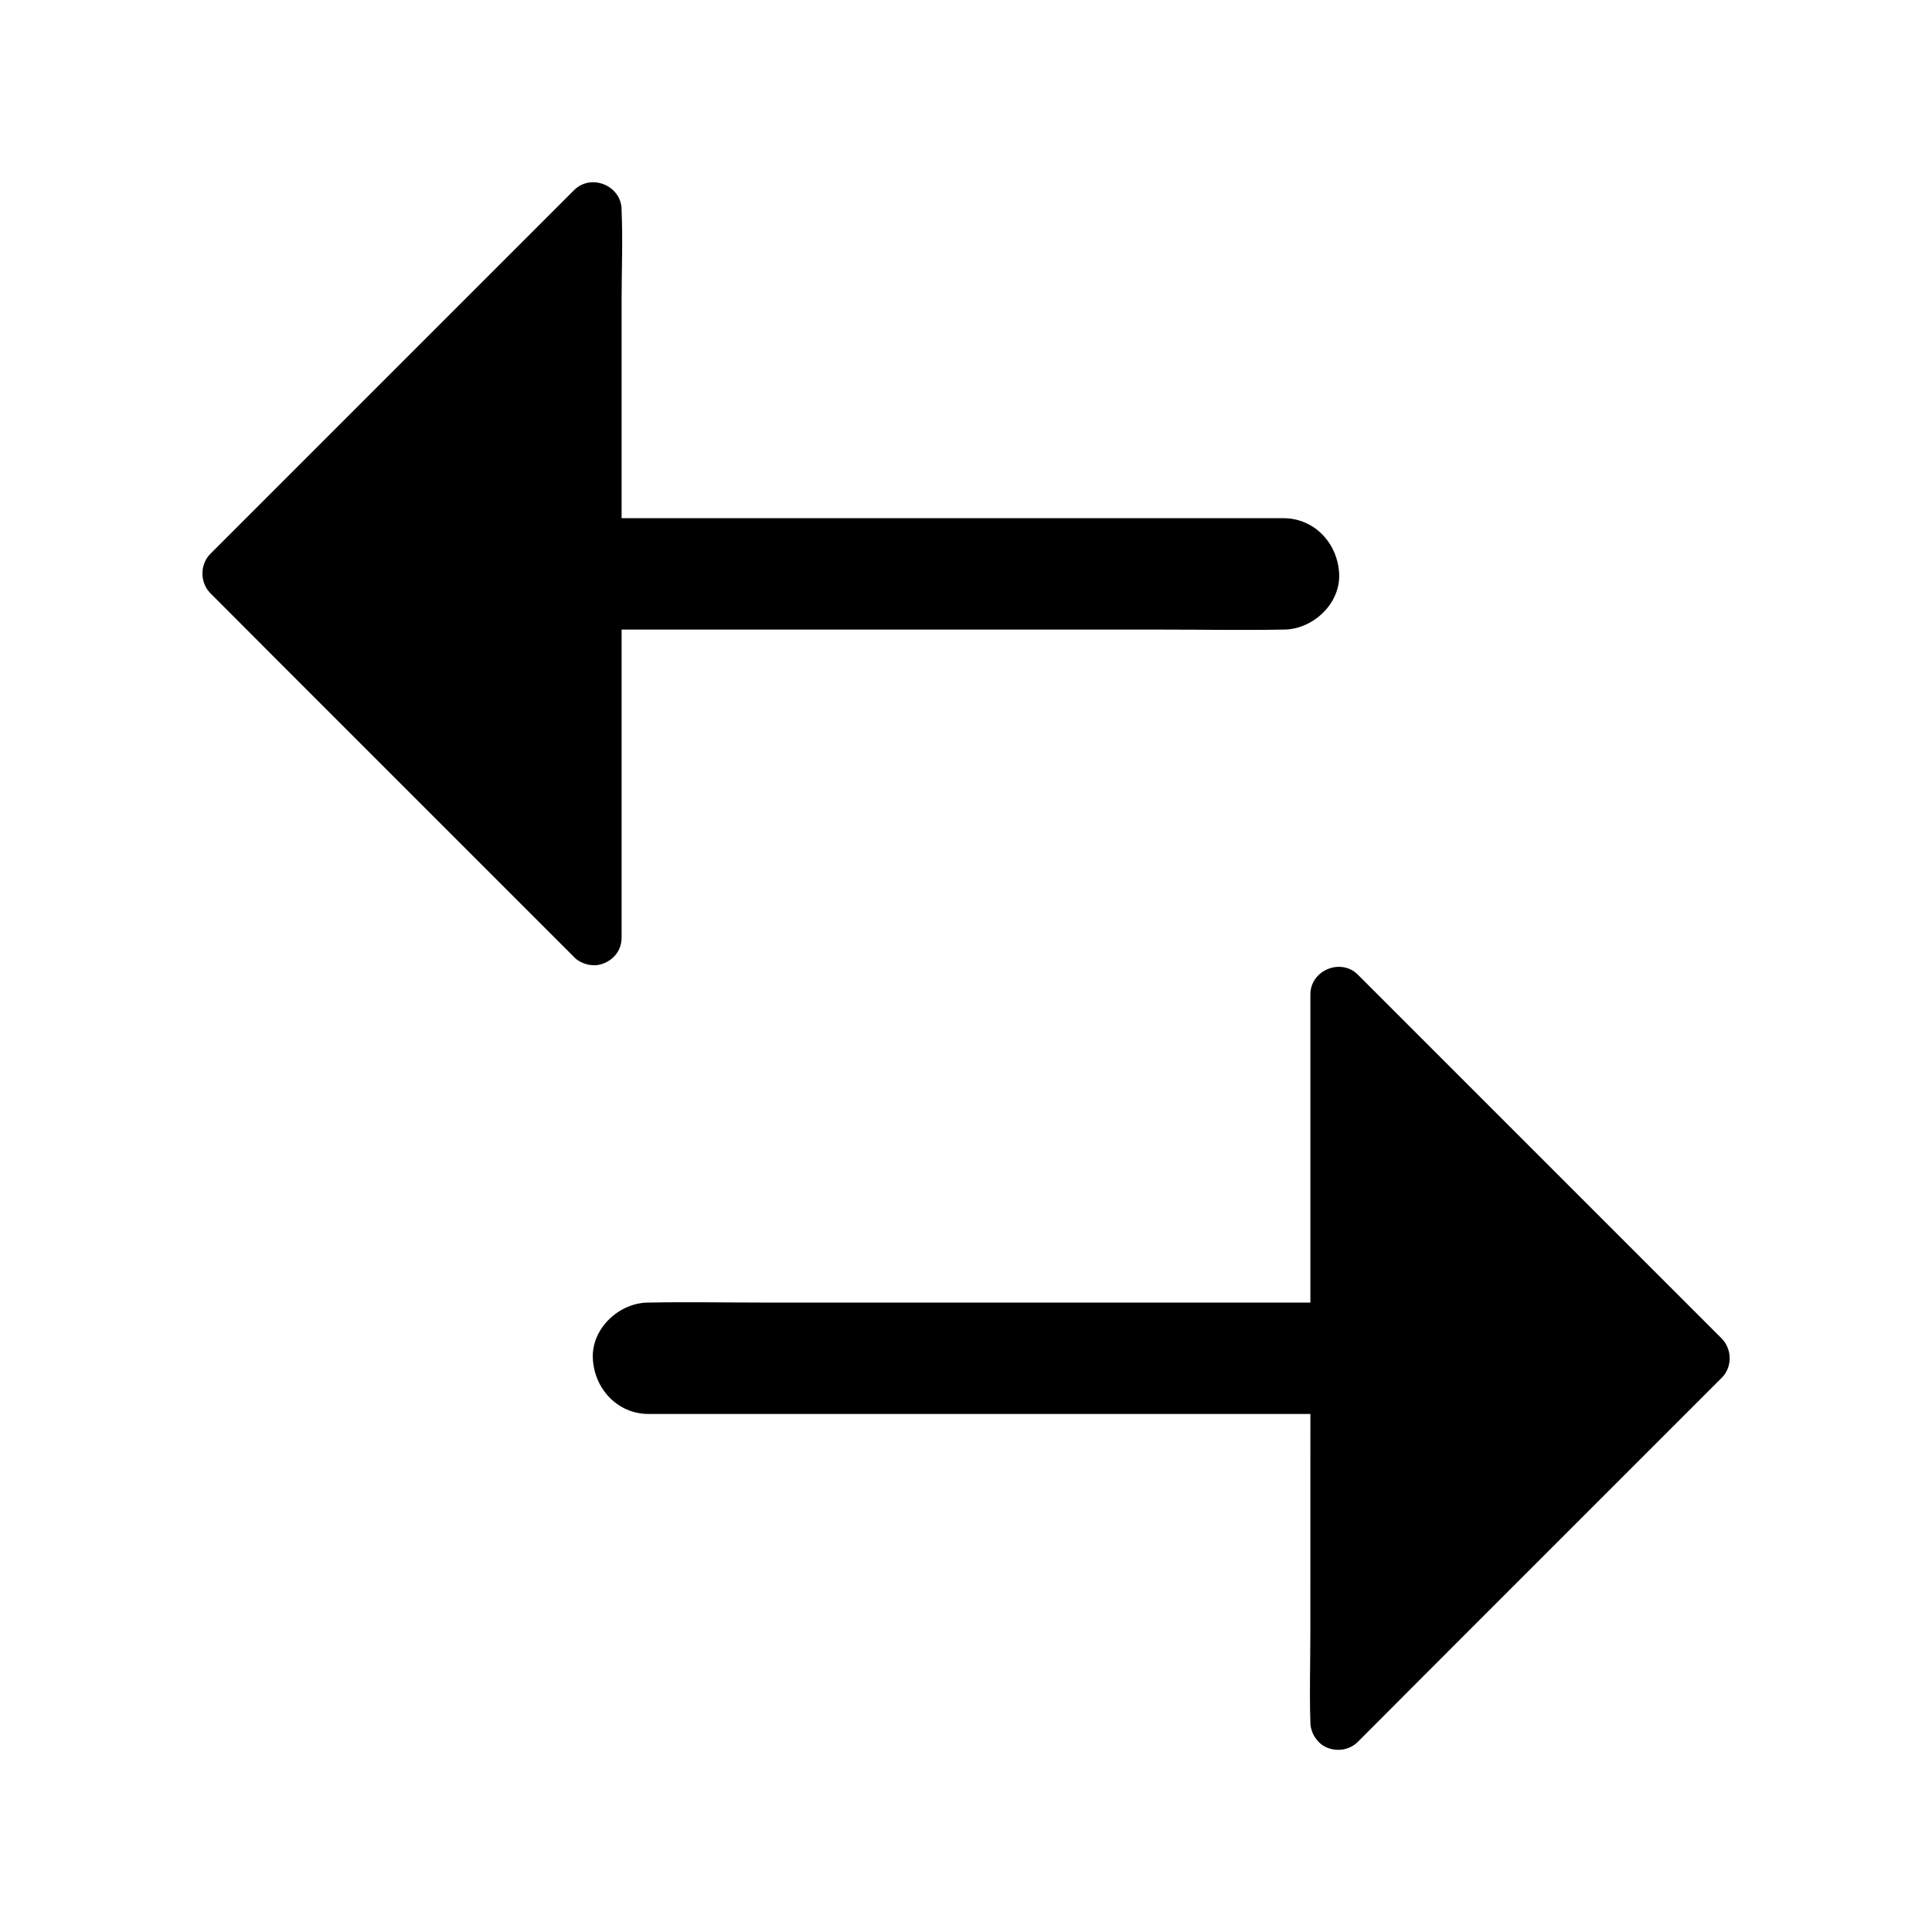
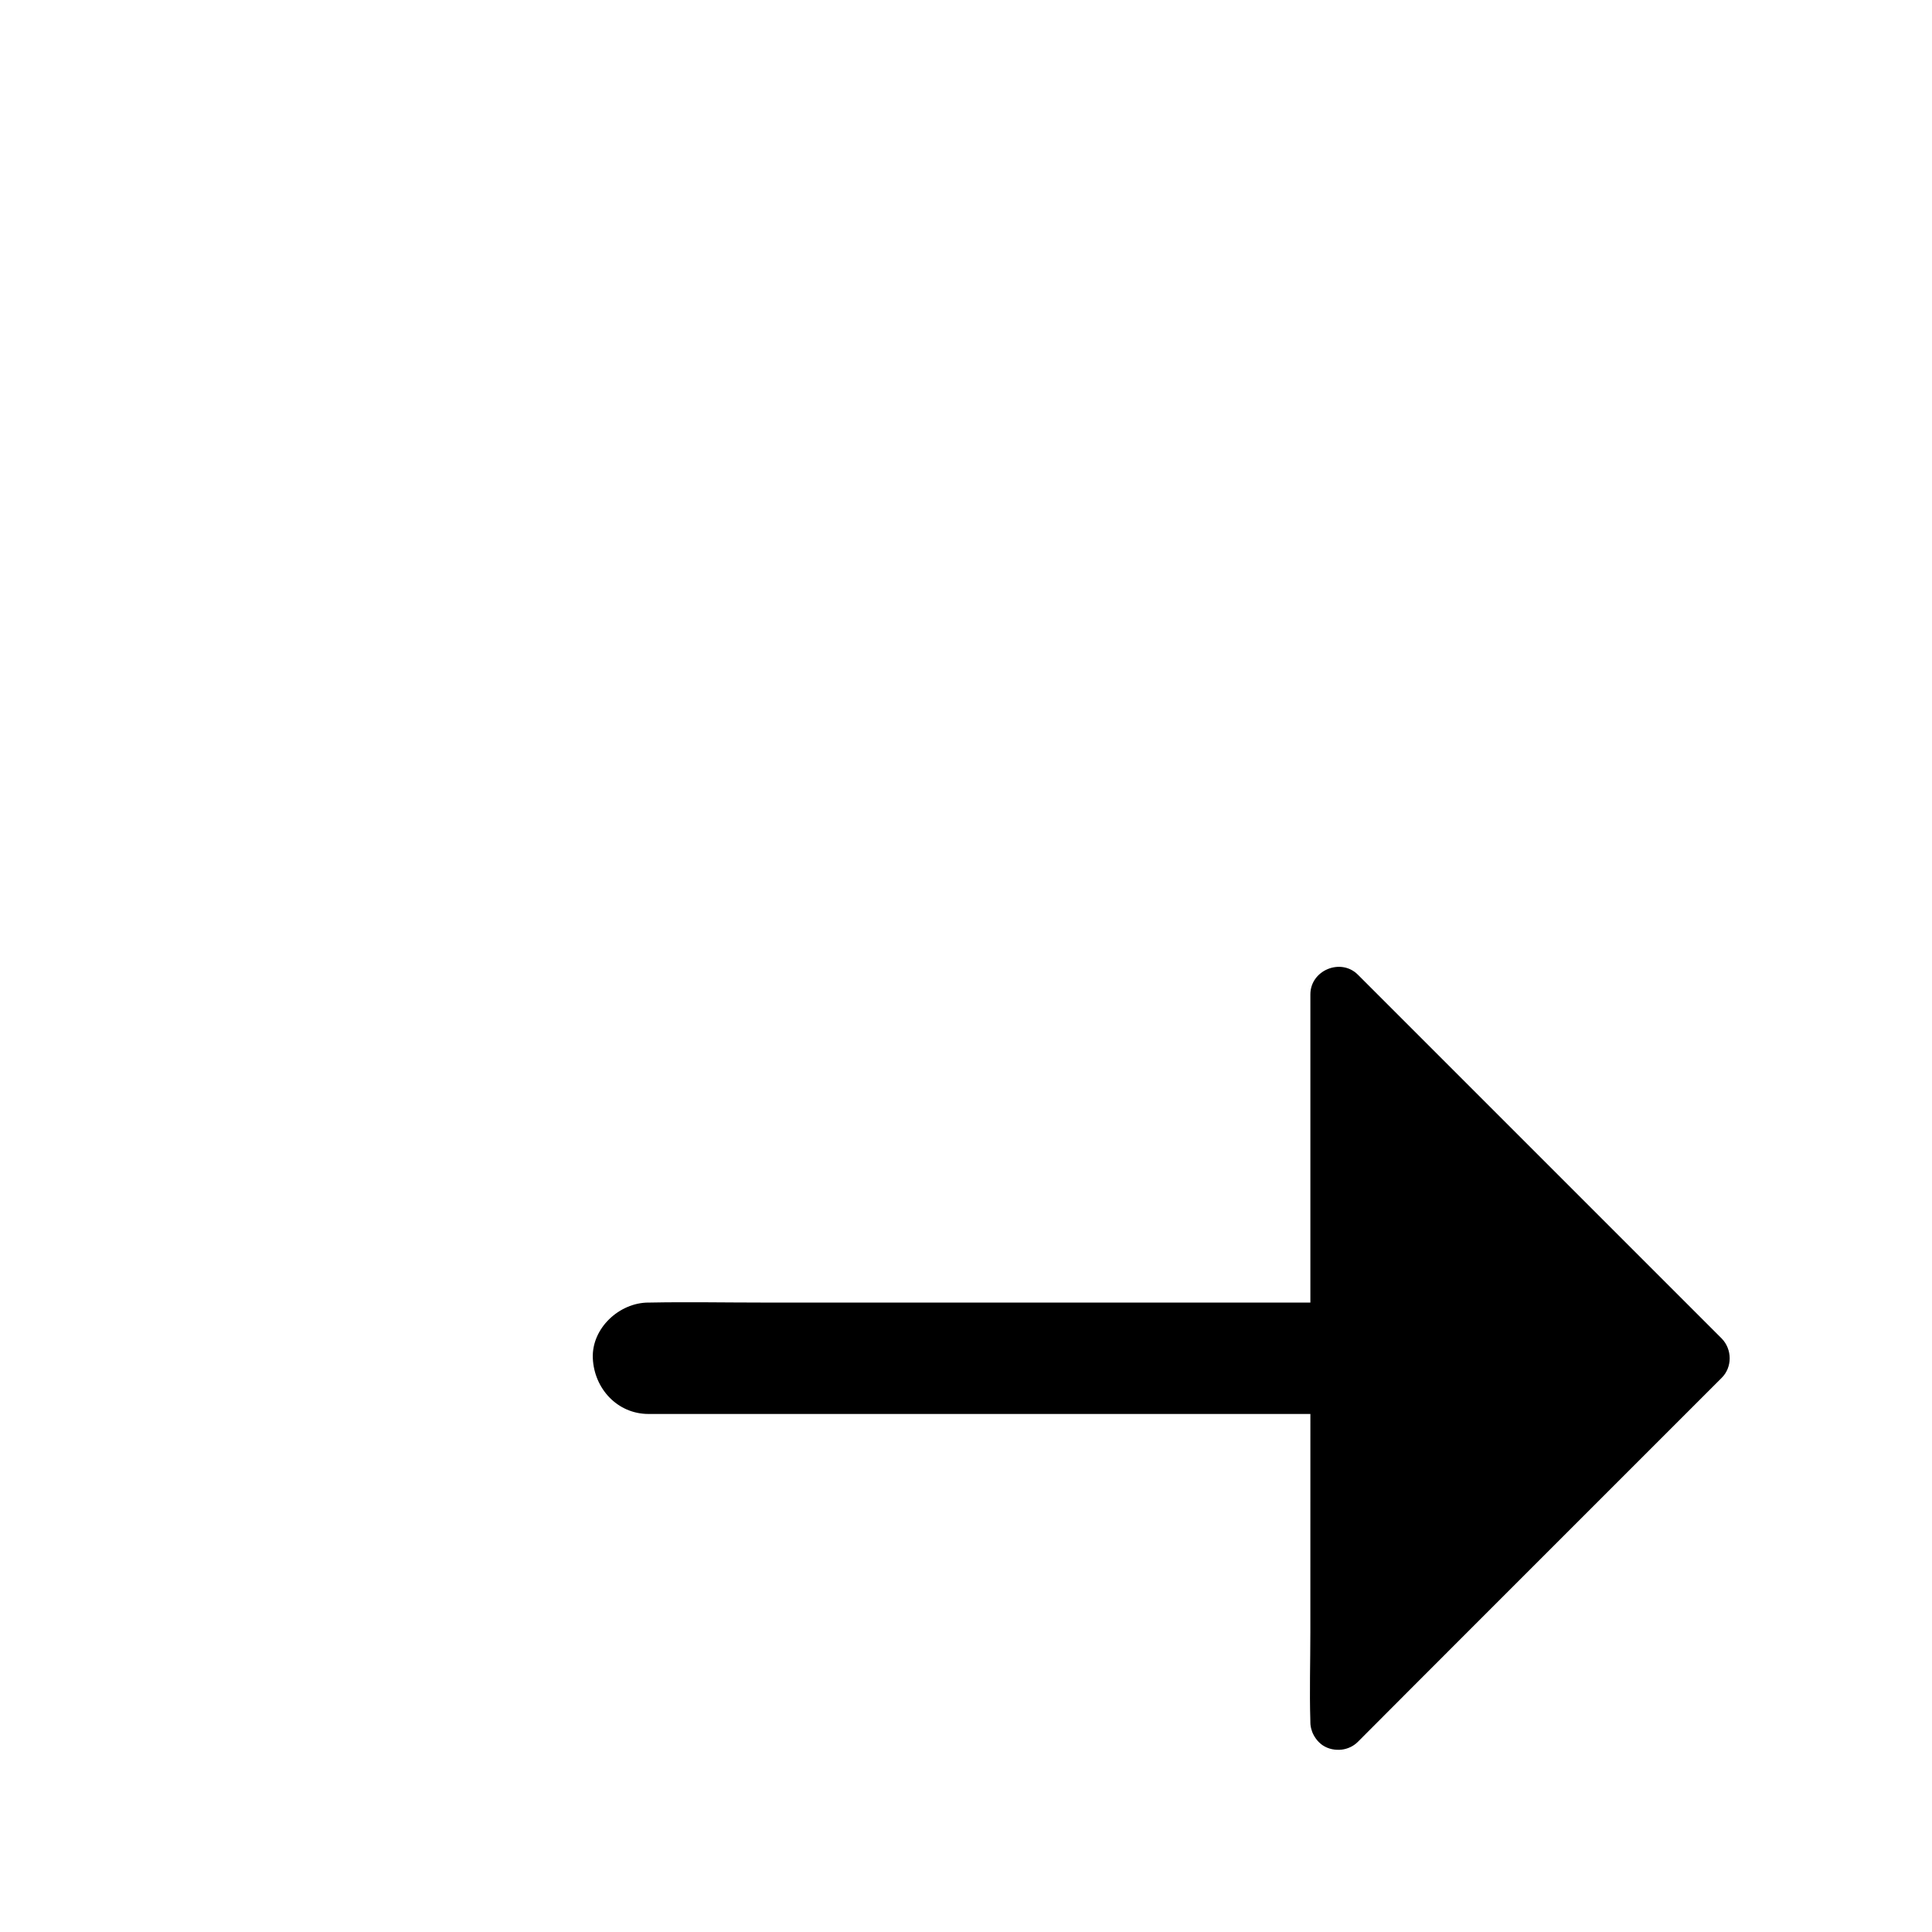
<svg xmlns="http://www.w3.org/2000/svg" fill="#000000" width="800px" height="800px" version="1.1" viewBox="144 144 512 512">
  <g>
-     <path d="m297.27 398.57c-0.051-0.051-0.098-0.051-0.148-0.098-0.344-0.246-0.688-0.492-0.984-0.836l-63.766-63.766c-10.875-10.875-21.746-21.746-32.621-32.668-2.805-2.805-2.805-7.625 0-10.43l11.809-11.809c17.32-17.32 34.637-34.637 51.957-51.957 10.875-10.875 21.746-21.746 32.621-32.621 4.527-4.527 12.594-1.18 12.594 5.215v0.344c0.344 7.773 0 15.645 0 23.469v57.91l175.4 0.004c8.266 0 14.414 6.742 14.762 14.762 0.344 7.969-7.035 14.762-14.762 14.762h-0.441c-10.281 0.195-20.613 0-30.898 0l-144.06-0.004v81.672c0 1.23-0.297 2.41-0.836 3.394v0.051s0 0.051-0.051 0.051c-1.082 1.918-3 3.246-5.215 3.691-1.816 0.293-3.738-0.102-5.359-1.137z" />
    <path d="m600.24 509.17-11.809 11.809c-17.32 17.32-34.637 34.637-51.957 51.957-10.875 10.875-21.746 21.746-32.621 32.668-1.18 1.18-2.707 1.871-4.281 2.066-1.723 0.195-3.543-0.148-5.019-1.133-0.051-0.051-0.098-0.051-0.148-0.098-1.23-0.887-2.164-2.164-2.707-3.59v-0.051c-0.297-0.789-0.441-1.574-0.441-2.41v-0.297c-0.246-7.824 0-15.645 0-23.469l0.008-57.906h-175.4c-8.266 0-14.414-6.742-14.762-14.762-0.344-7.969 7.035-14.762 14.762-14.762h0.395c9.938-0.195 19.926 0 29.914 0h145.09v-81.672c0-6.394 8.07-9.742 12.594-5.215l11.809 11.809c17.32 17.32 34.637 34.637 51.957 51.957l32.621 32.621c2.852 2.902 2.852 7.676-0.004 10.477z" />
  </g>
</svg>